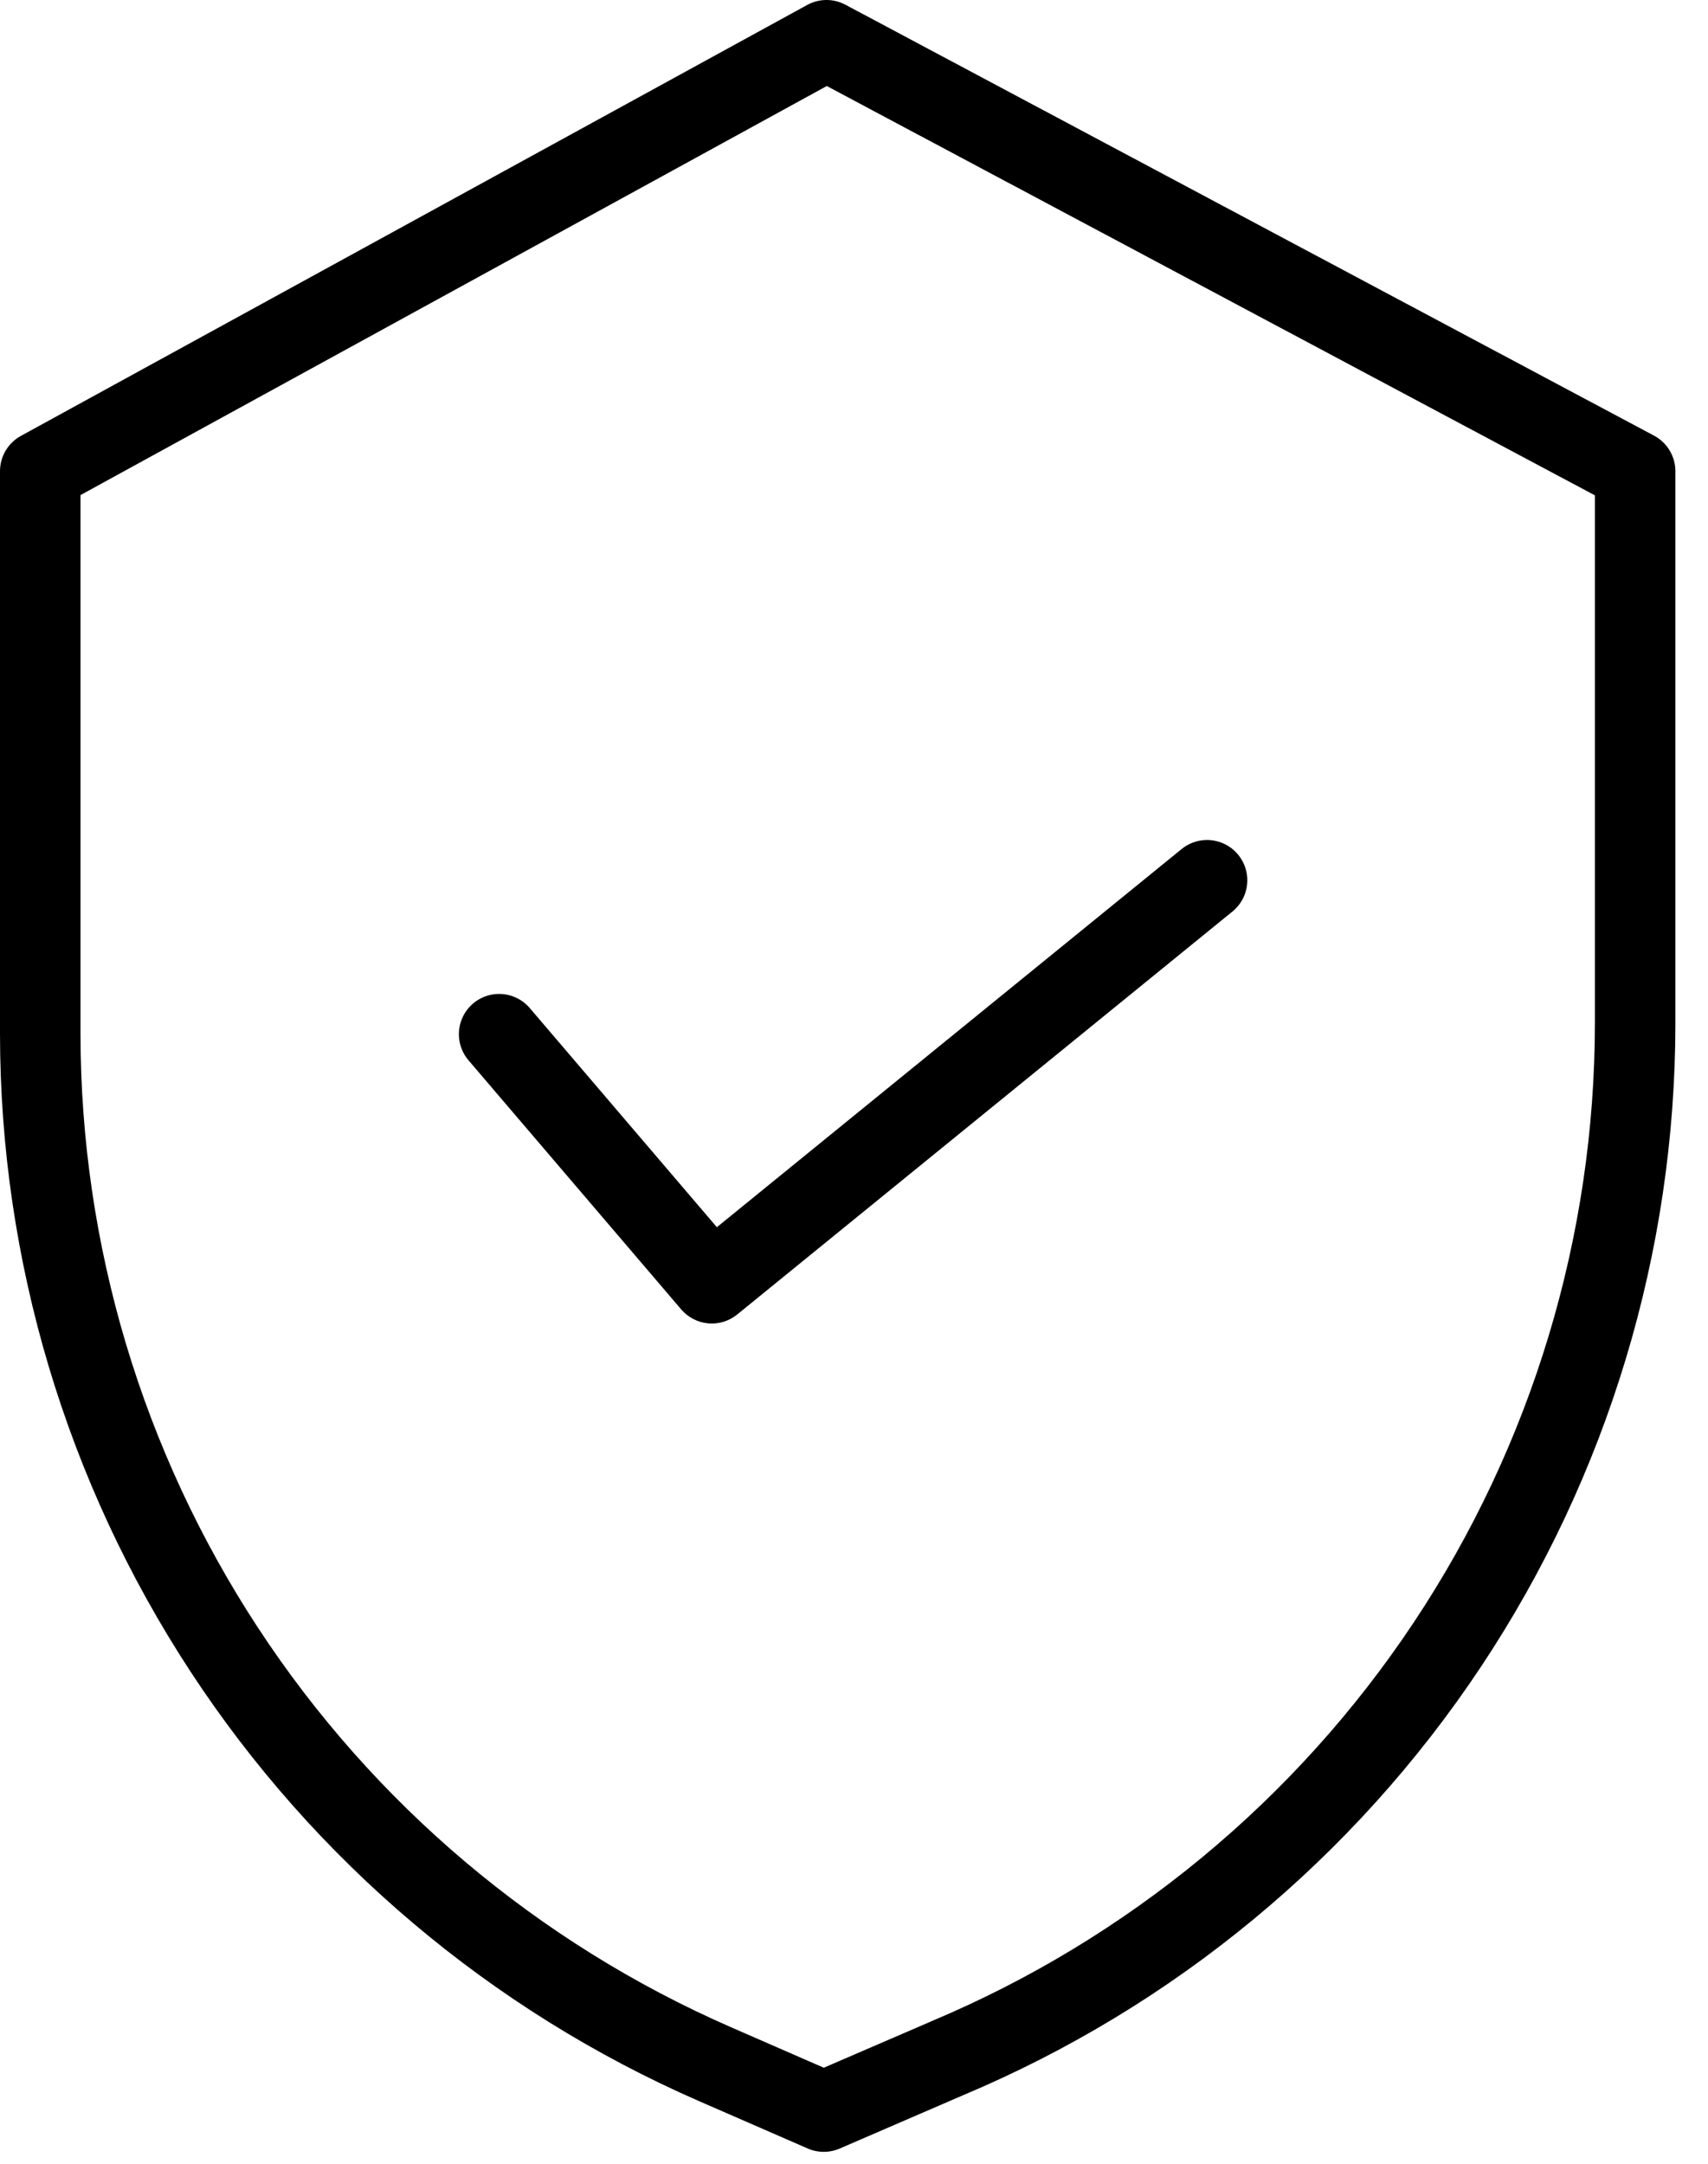
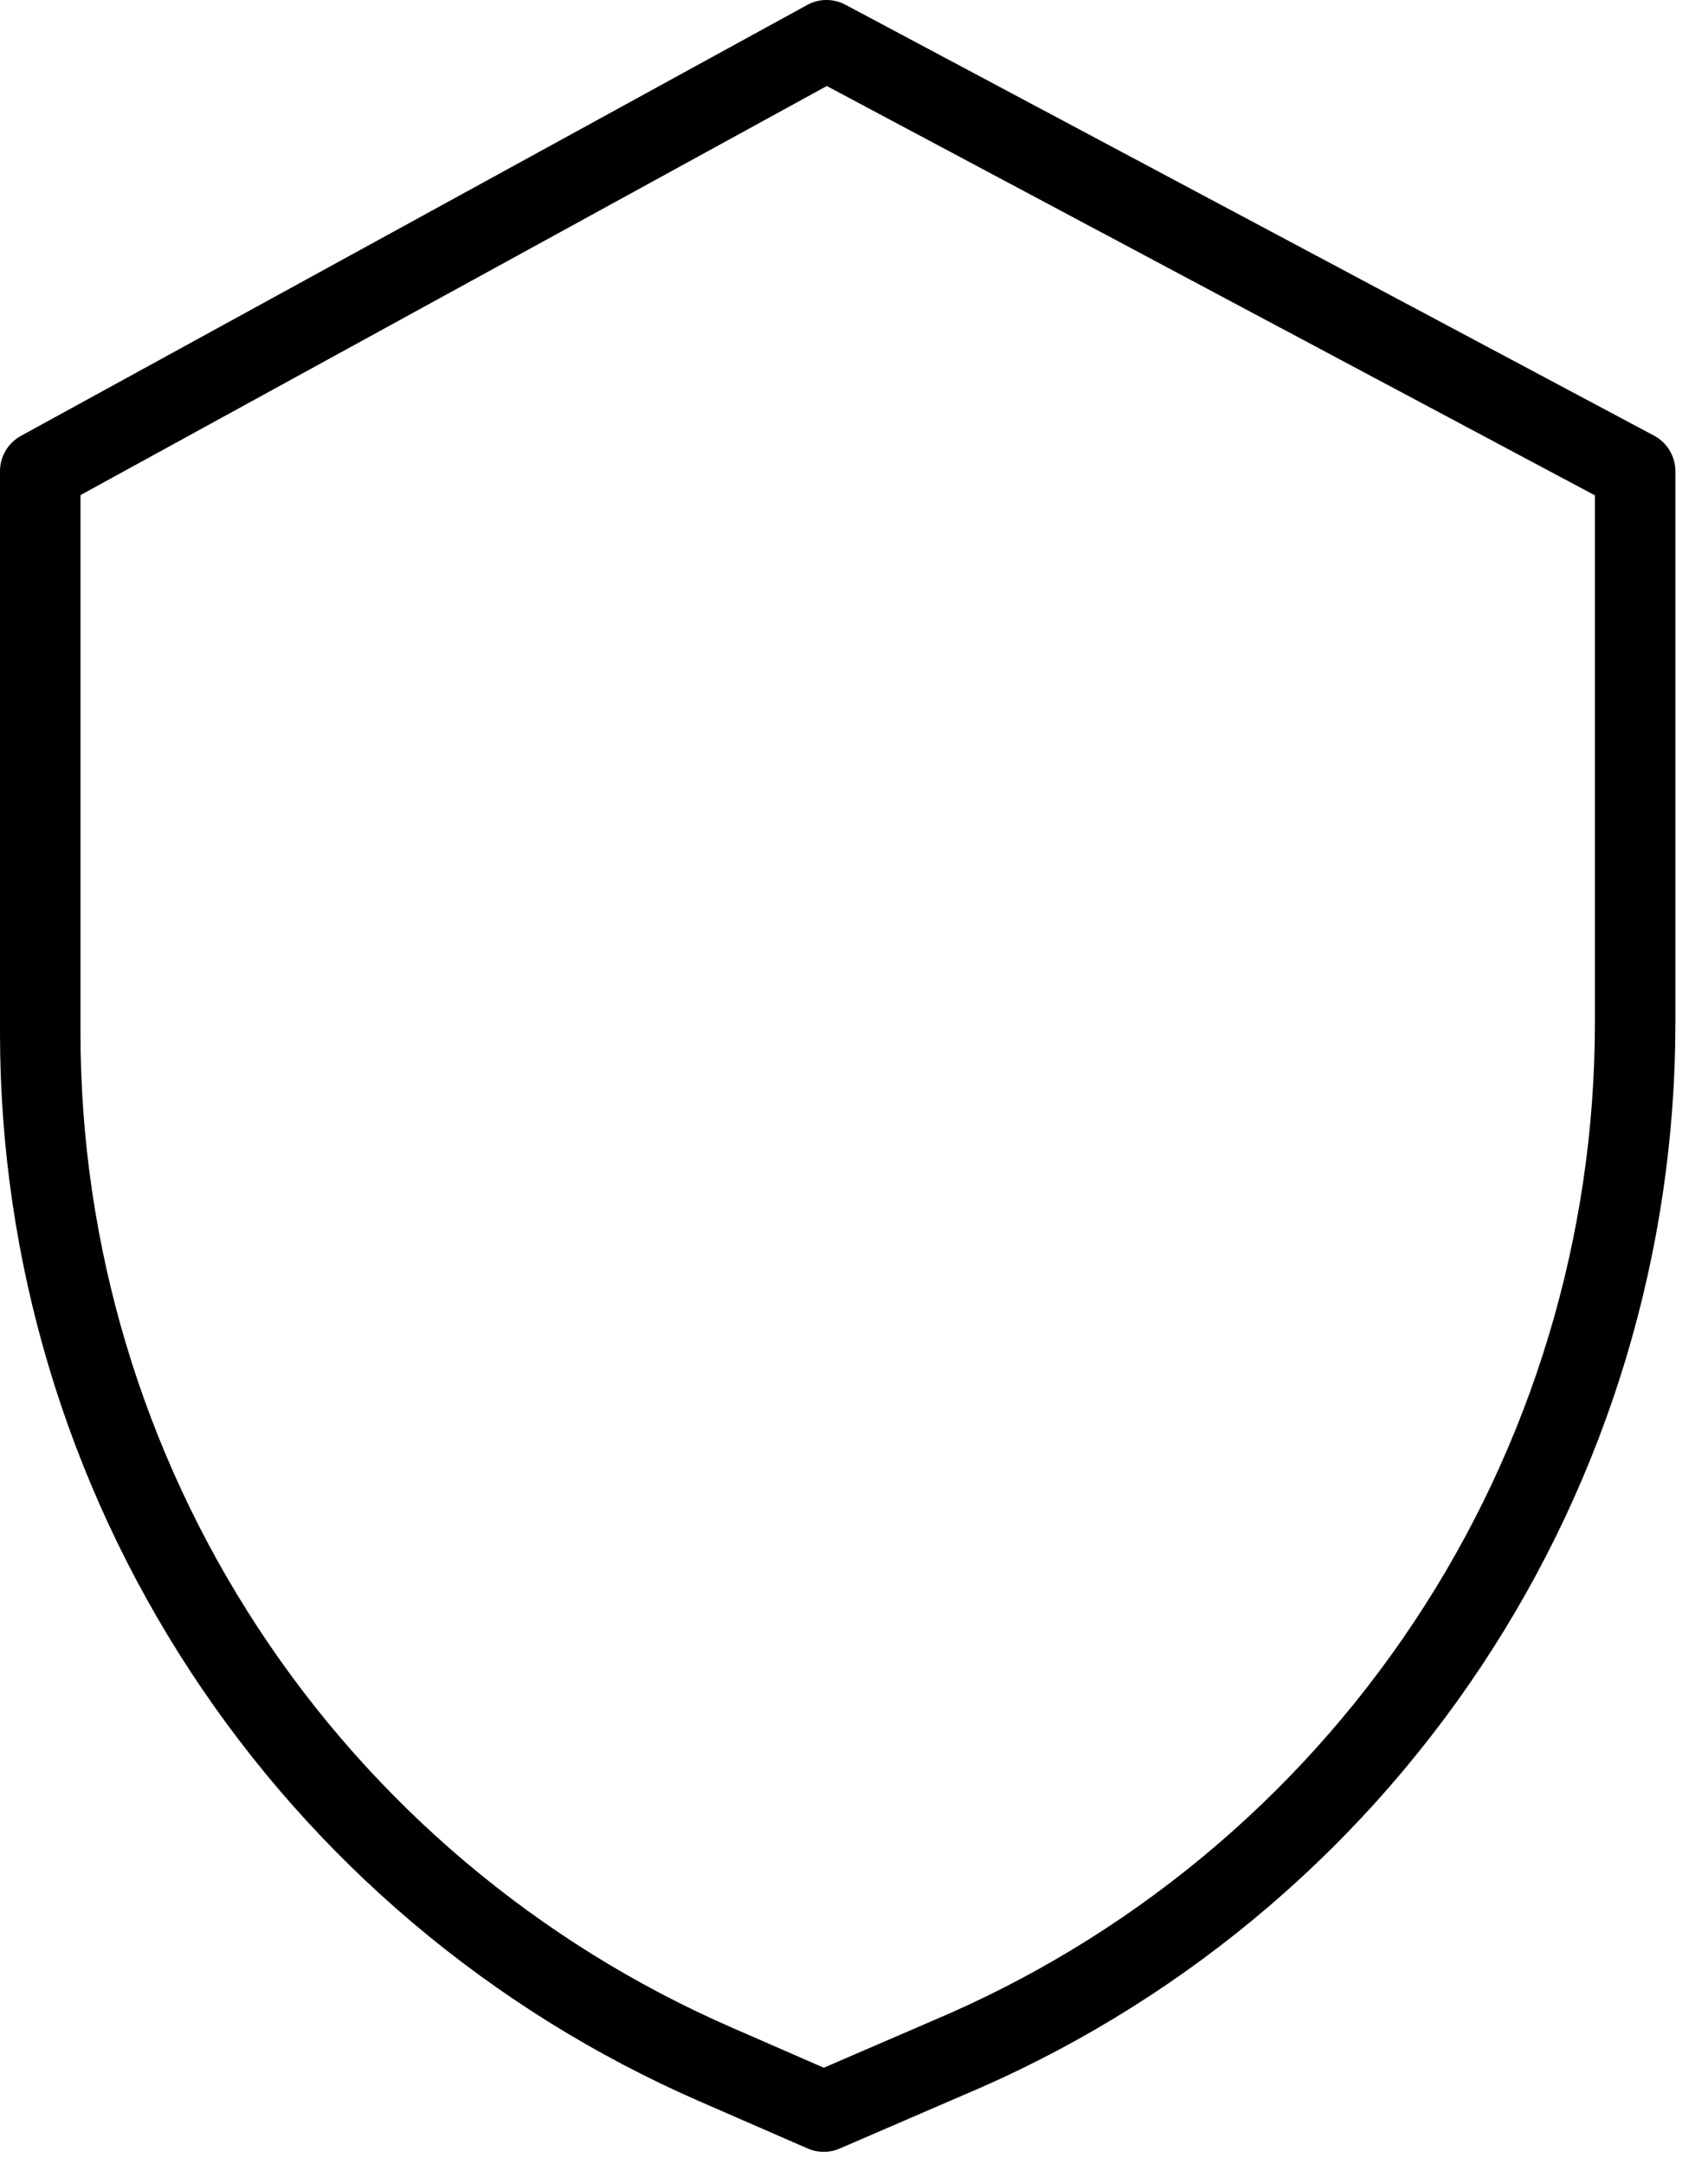
<svg xmlns="http://www.w3.org/2000/svg" width="45" height="57" viewBox="0 0 45 57">
  <defs>
    <clipPath id="3teya">
      <path d="M42.02 26.949a28.528 28.528 0 0 1-17.487 26.299l-.007.004-2.822 1.218-2.452-1.07A28.58 28.58 0 0 1 2.121 27.243V13.042L21.783 2.266 42.02 13.049zm1.56-15.472L22.275.125a1.058 1.058 0 0 0-1.009.006L.55 11.483a1.06 1.06 0 0 0-.55.93v14.83a30.705 30.705 0 0 0 18.404 28.101l2.875 1.253c.269.118.575.118.844.002l3.24-1.4a30.645 30.645 0 0 0 18.778-28.25V12.414c0-.392-.216-.753-.561-.937z" />
    </clipPath>
    <clipPath id="3teyb">
-       <path d="M13.957 26.555a1.06 1.06 0 0 0-1.613 1.377l5.603 6.561a1.06 1.06 0 0 0 1.475.135l13.049-10.616a1.06 1.06 0 1 0-1.339-1.646l-12.245 9.962z" />
-     </clipPath>
+       </clipPath>
  </defs>
  <g>
    <g>
      <g>
        <g />
        <g clip-path="url(#3teya)">
          <path d="M-.758-.758H44.9v58.201H-.758z" />
        </g>
      </g>
      <g>
        <g />
        <g clip-path="url(#3teyb)">
          <path d="M11.332 21.37H33.62v14.253H11.332z" />
        </g>
      </g>
    </g>
  </g>
</svg>